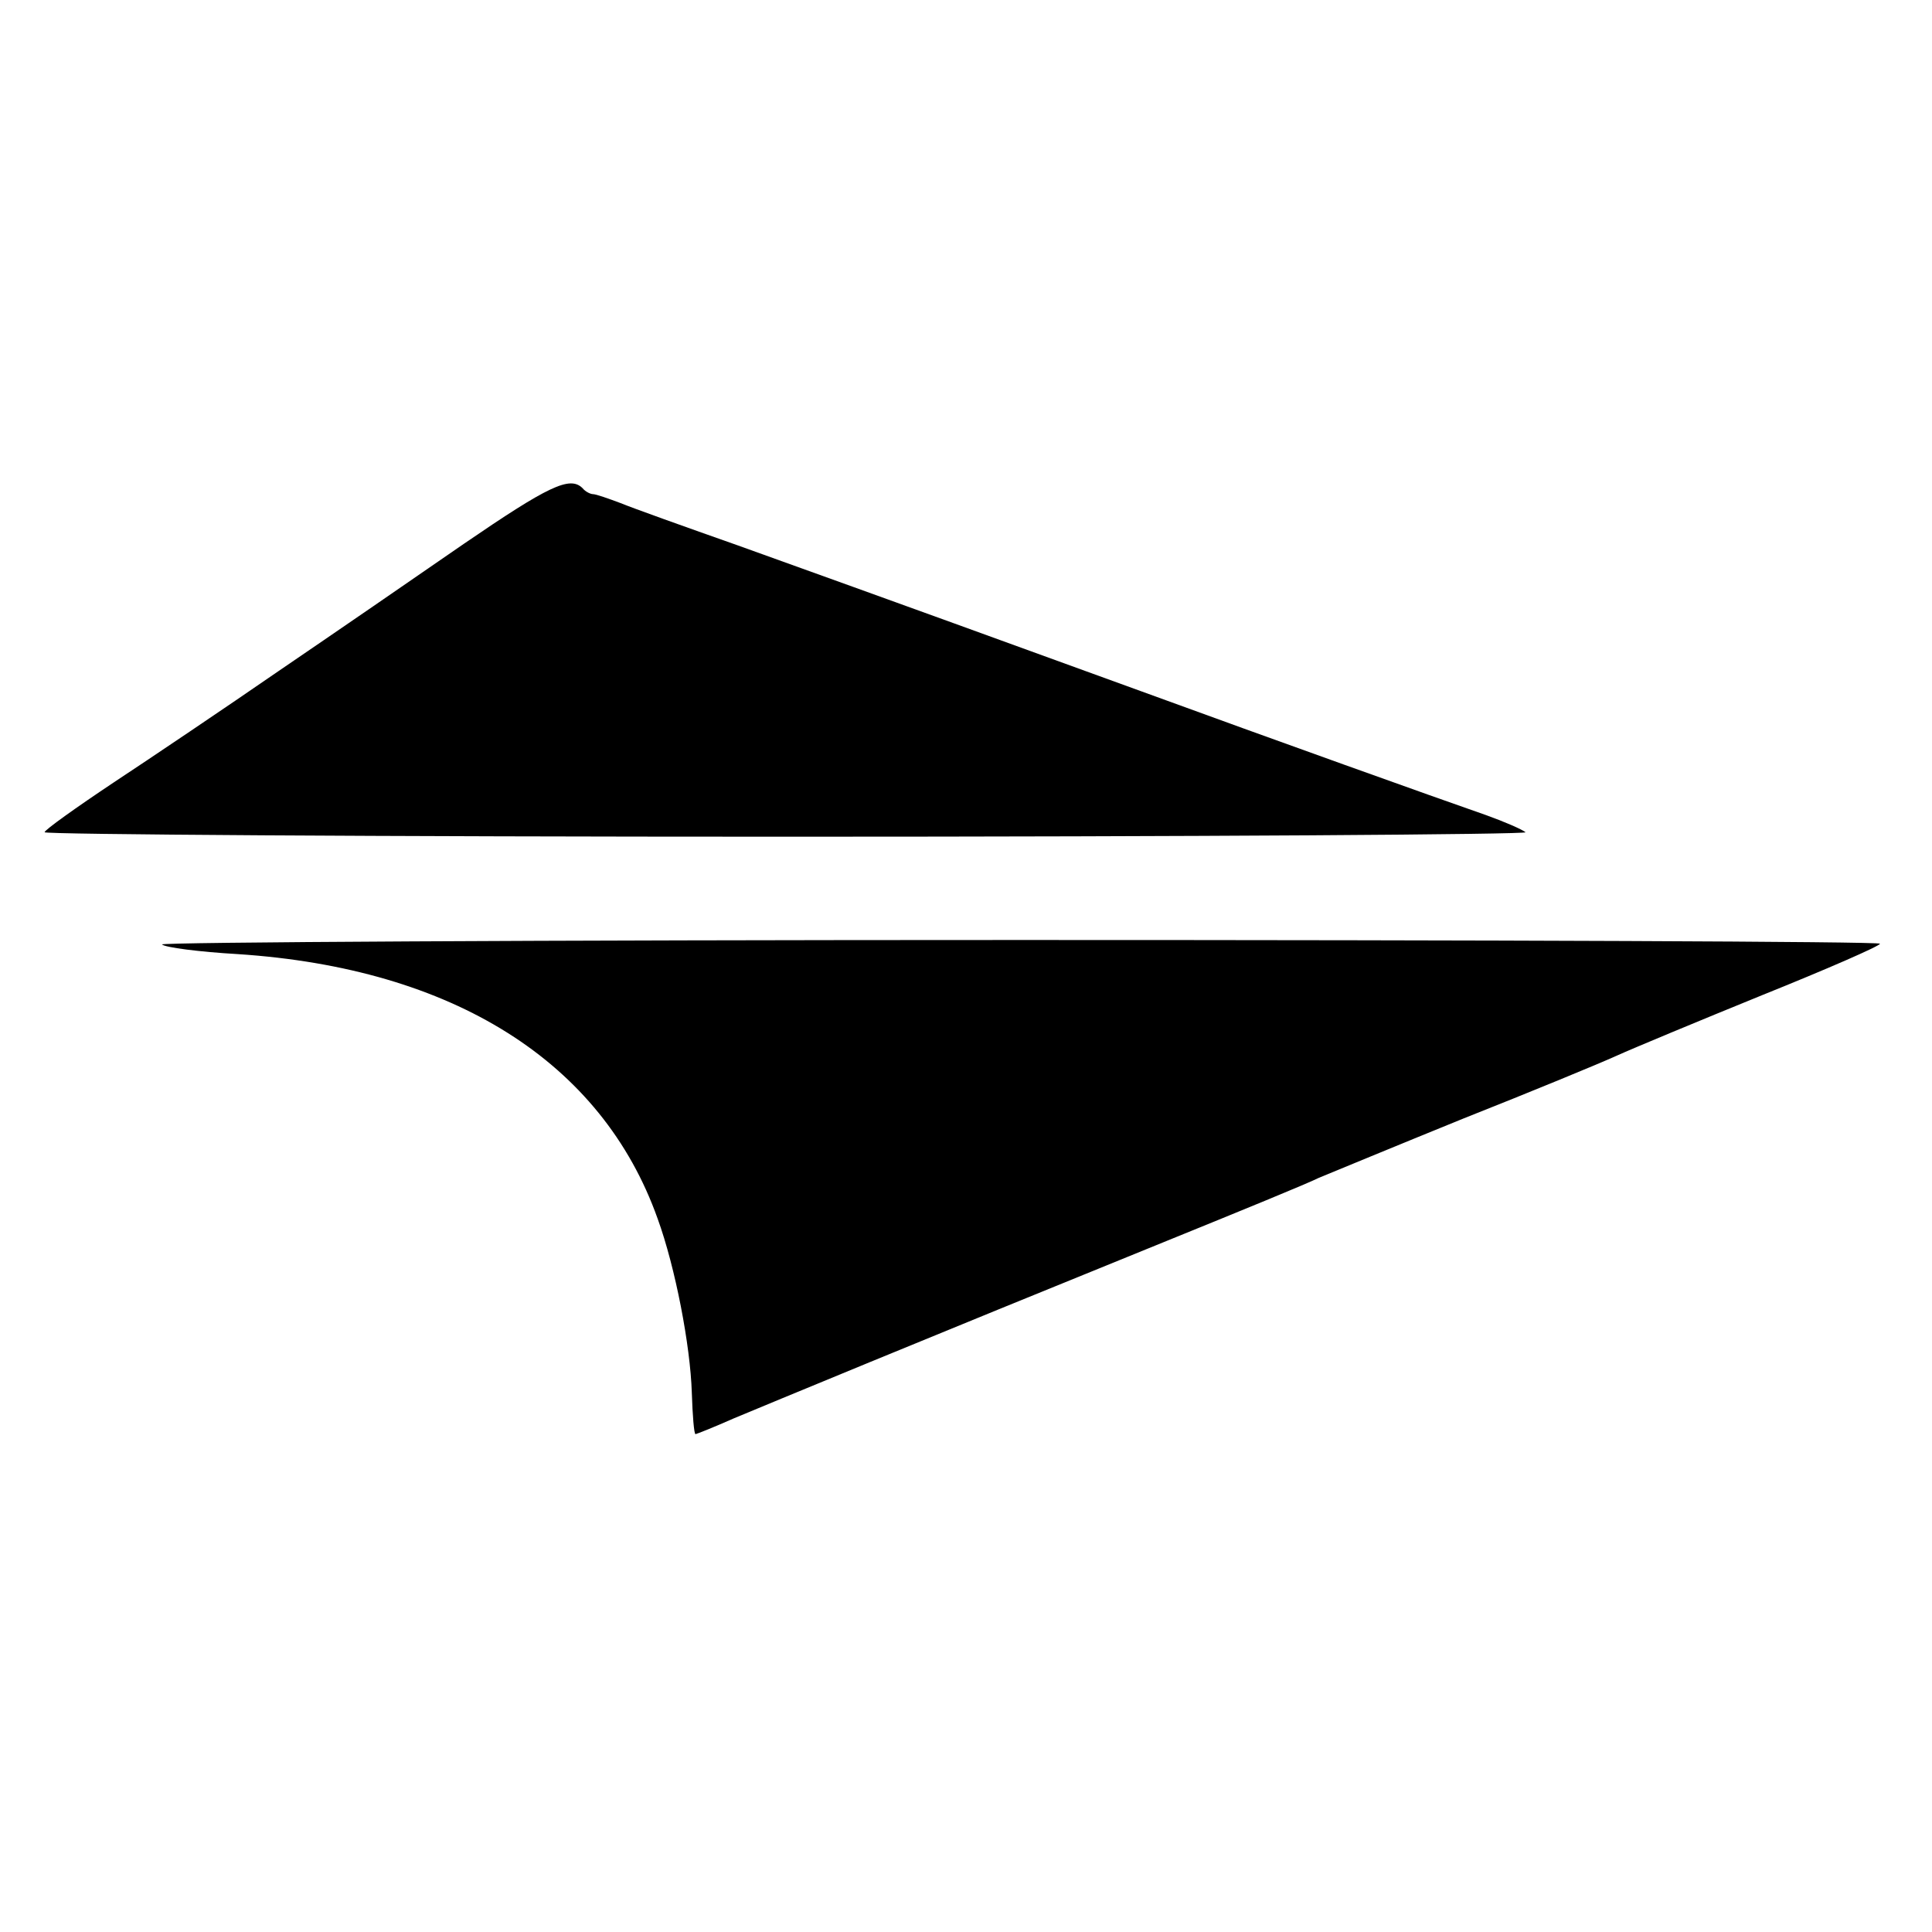
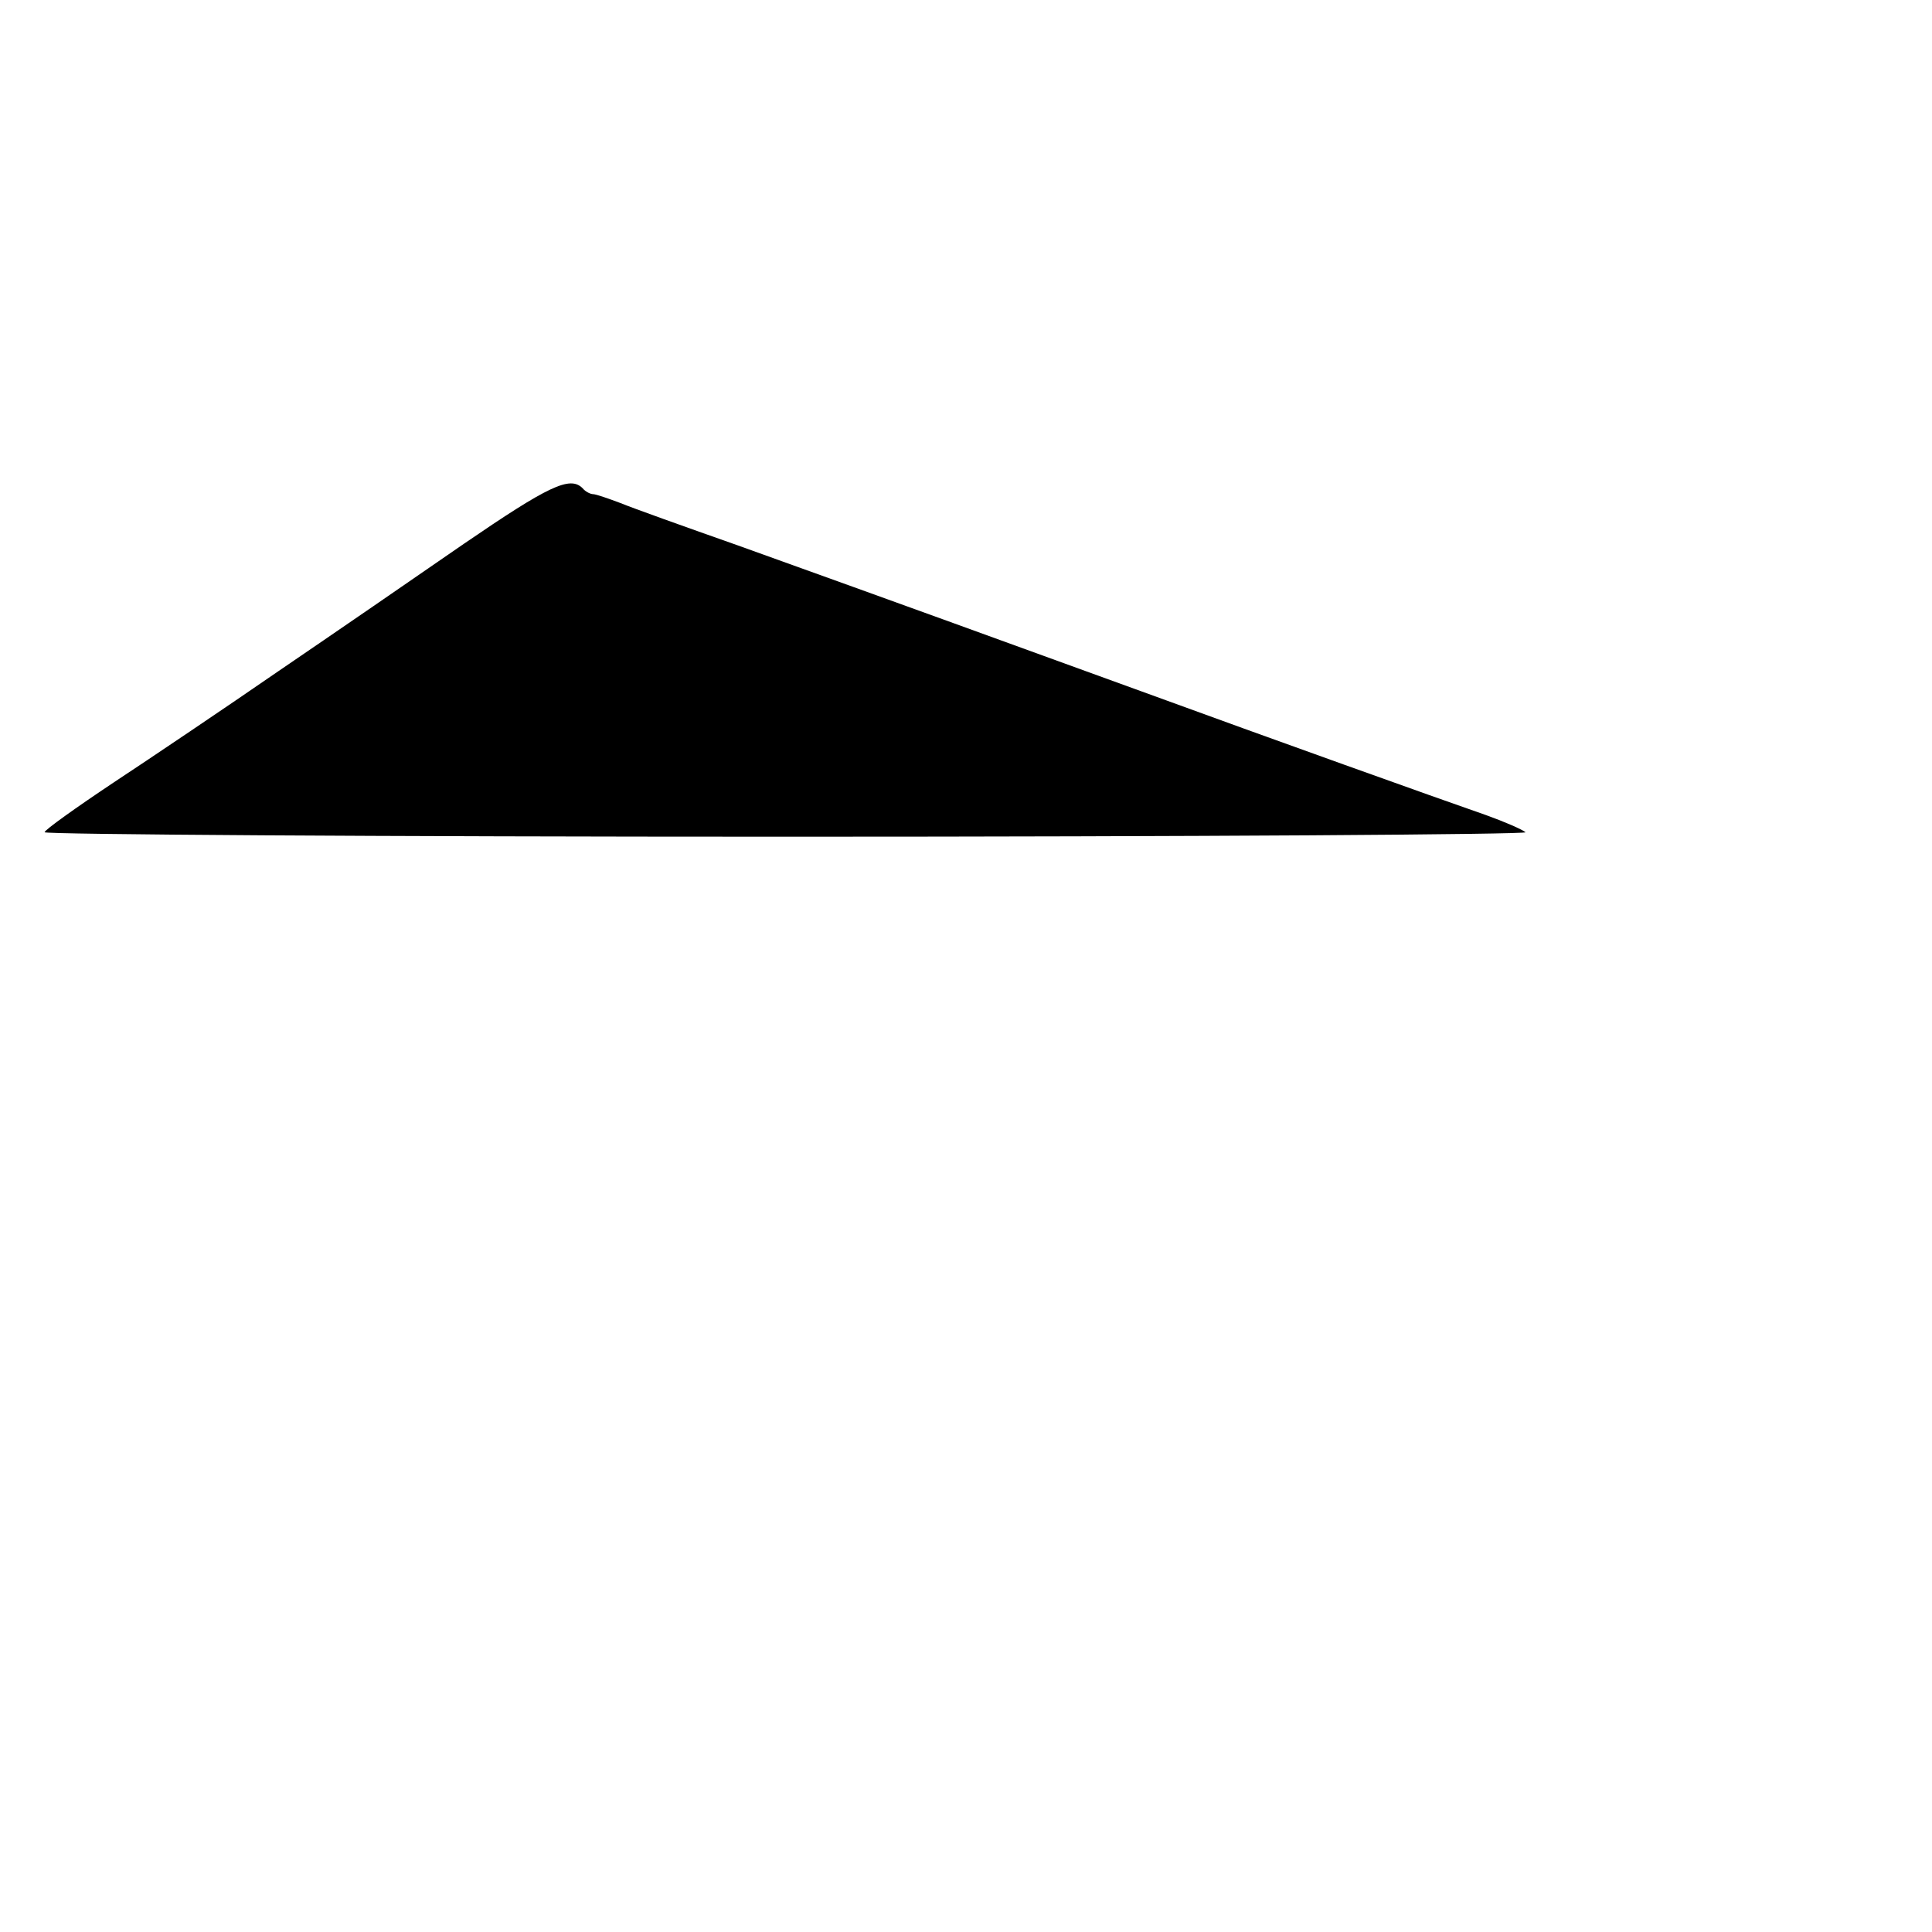
<svg xmlns="http://www.w3.org/2000/svg" version="1.0" width="260pt" height="260pt" viewBox="0 0 260 260" preserveAspectRatio="xMidYMid meet">
  <g transform="translate(0,260) scale(0.1,-0.1)" fill="#000000" stroke="none">
    <path d="M624 1868 c-65 -45 -177 -122 -249 -171 -71 -49 -172 -117 -222 -150 -51 -34 -93 -64 -93 -67 0 -3 450 -6 1000 -6 550 0 997 3 993 6 -5 4 -28 14 -53 23 -69 24 -287 102 -465 167 -165 60 -322 117 -542 196 -71 25 -141 50 -158 57 -16 6 -33 12 -37 12 -3 0 -10 3 -14 8 -17 17 -46 3 -160 -75z" />
-     <path d="M218 1329 c4 -4 50 -10 102 -13 290 -19 490 -145 565 -356 24 -66 44 -171 46 -234 1 -31 3 -56 5 -56 1 0 24 9 51 21 48 20 248 103 583 239 96 39 189 77 205 85 17 7 104 43 195 80 91 36 183 74 205 84 22 10 111 47 197 82 87 35 158 66 158 69 0 3 -522 5 -1159 5 -638 0 -1157 -3 -1153 -6z" />
  </g>
</svg>